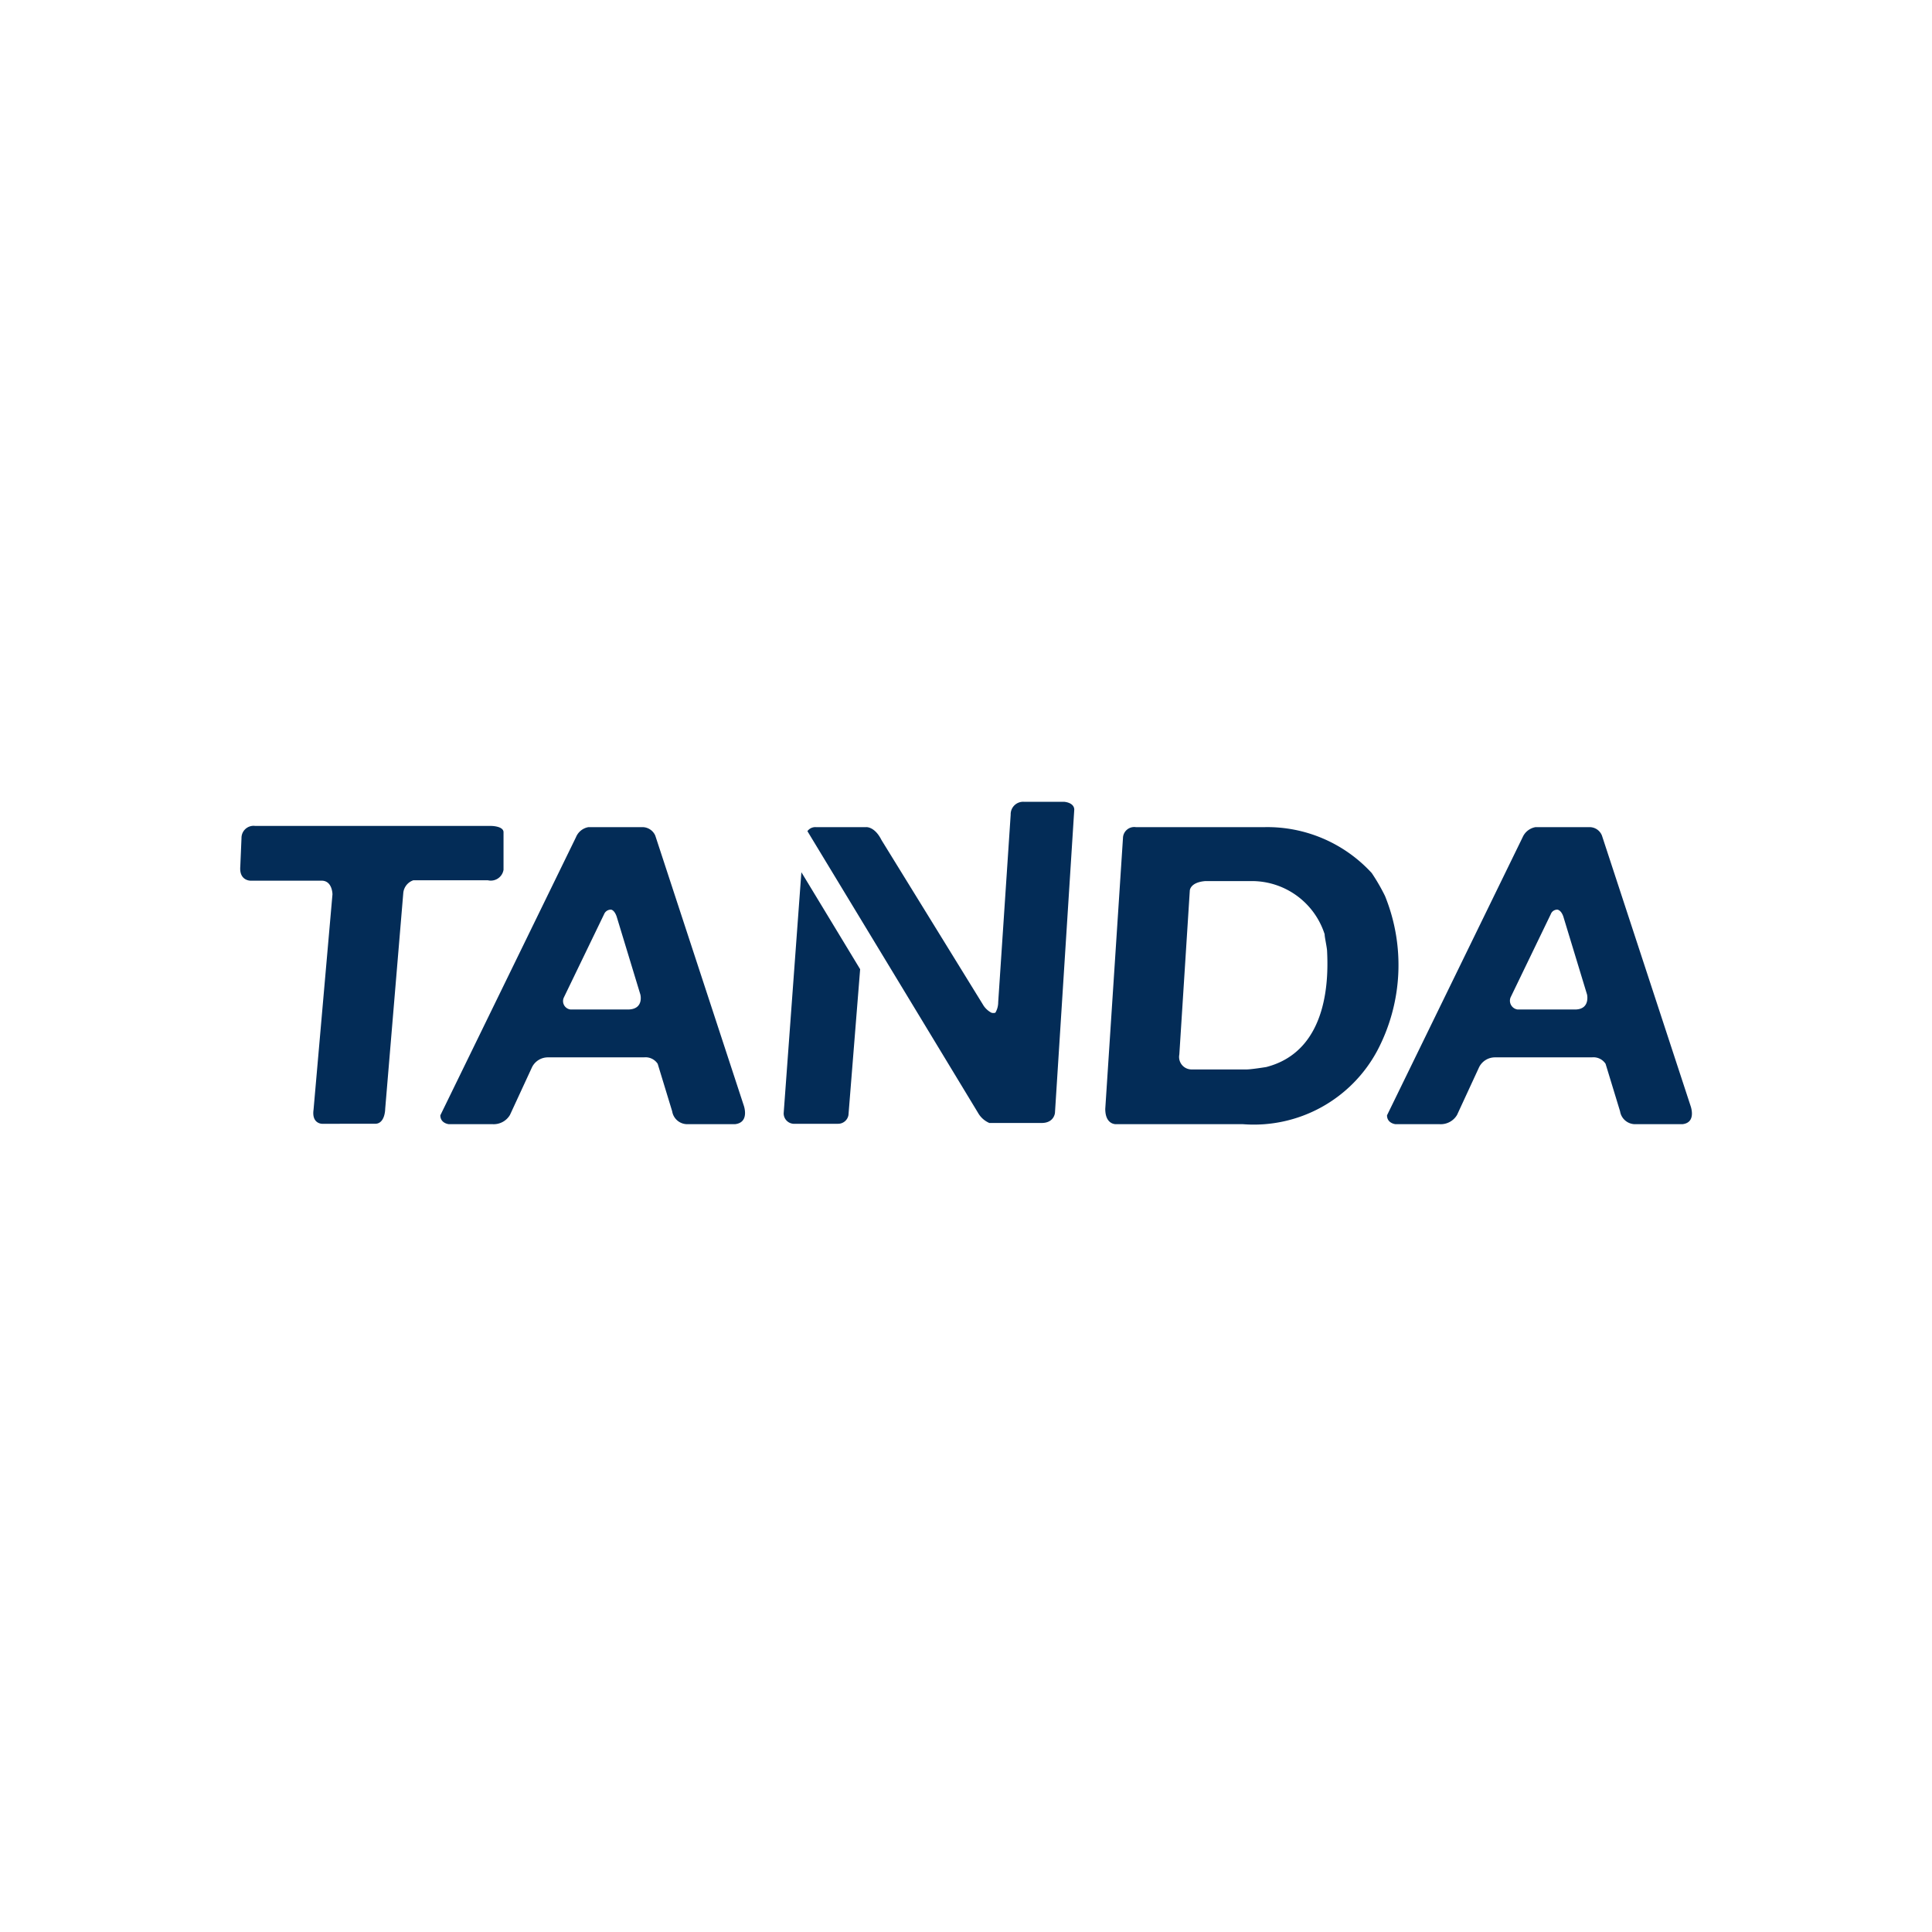
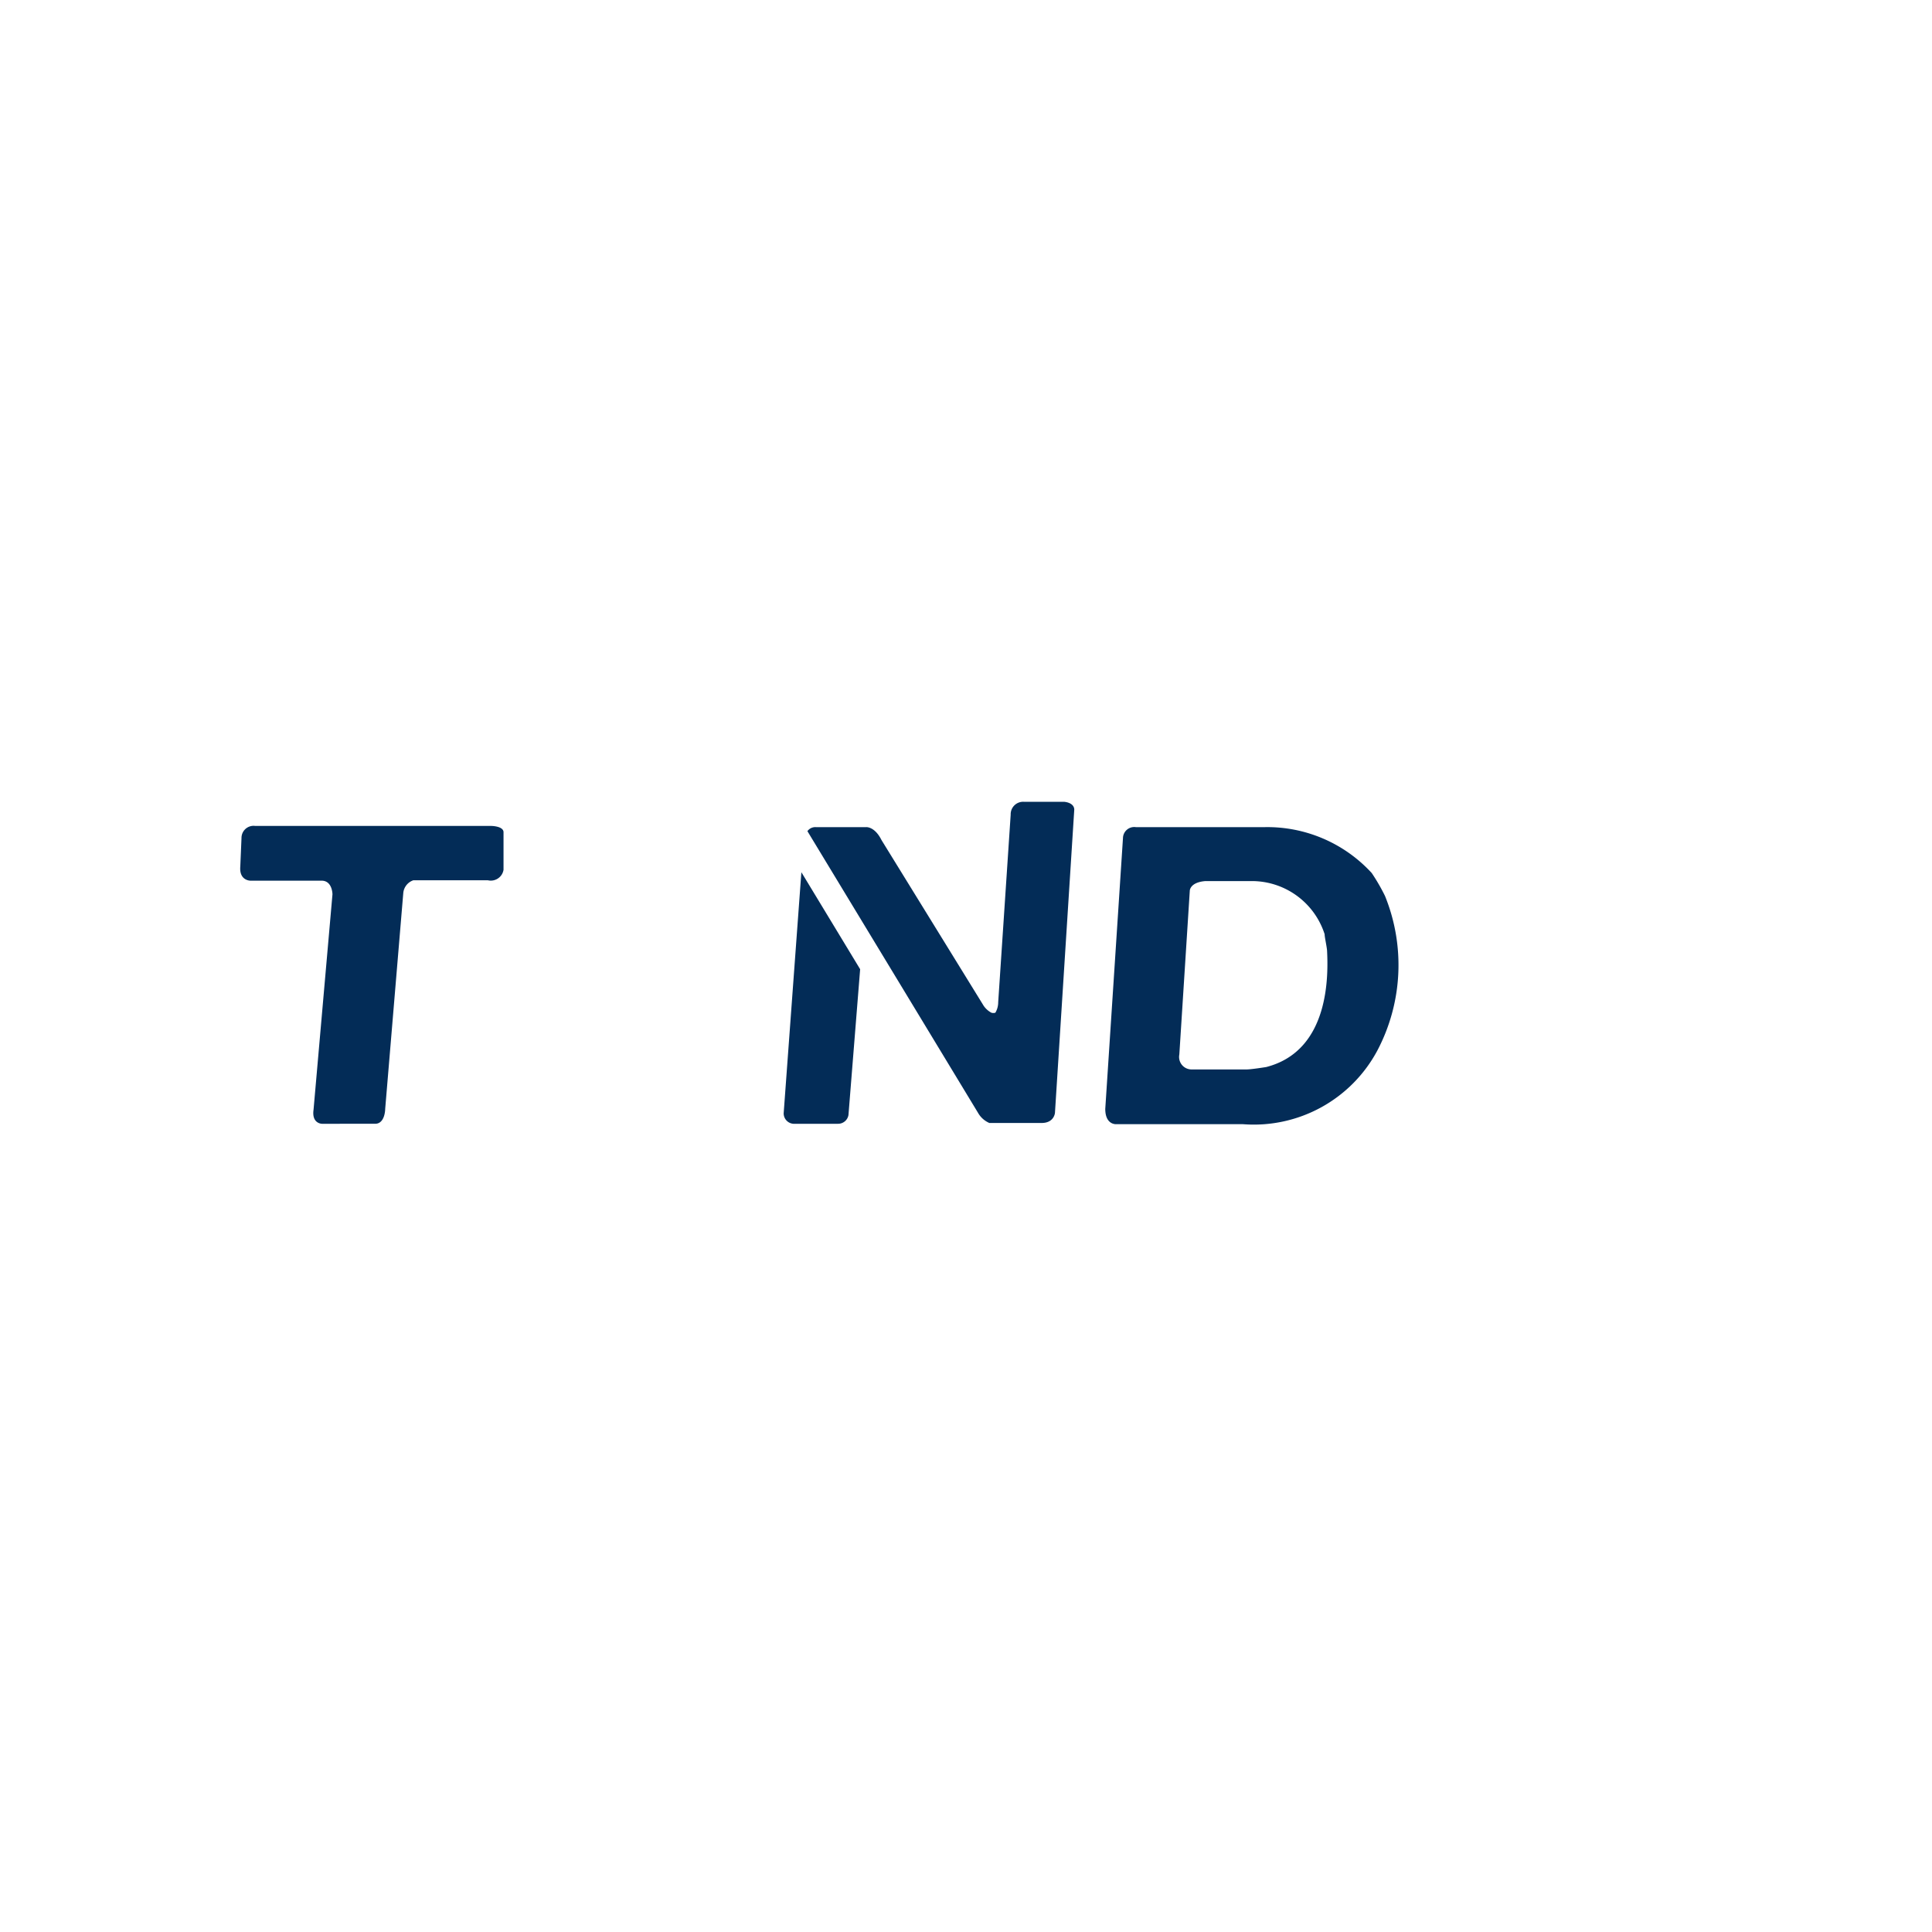
<svg xmlns="http://www.w3.org/2000/svg" id="Layer_1" data-name="Layer 1" viewBox="0 0 48 48">
  <defs>
    <style>.cls-1{fill:#032c57;}</style>
  </defs>
  <path class="cls-1" d="M12.12,21.87H10.27a.37.37,0,0,0-.25.31l-.45,5.37s0,.37-.25.37H8s-.26,0-.21-.35l.47-5.35s0-.34-.27-.34H6.22s-.28,0-.25-.35L6,20.82a.3.3,0,0,1,.34-.3H12.2s.3,0,.31.15l0,.94A.32.32,0,0,1,12.12,21.87Z" />
-   <path class="cls-1" d="M18.48,27.47l-2.2-6.71a.35.35,0,0,0-.31-.21H14.62a.41.41,0,0,0-.31.25l-3.37,6.91c0,.2.21.22.21.22h1.09a.47.47,0,0,0,.43-.23l.55-1.19a.44.44,0,0,1,.4-.24H16a.36.36,0,0,1,.34.16l.36,1.18a.38.38,0,0,0,.37.32h1.19C18.63,27.89,18.48,27.47,18.48,27.47Zm-2.85-2.39H14.17a.21.21,0,0,1-.16-.3l1-2.07a.18.18,0,0,1,.17-.11s.08,0,.14.17l.59,1.94S16,25.06,15.63,25.08Z" />
-   <path class="cls-1" d="M42,27.47l-2.2-6.71a.33.33,0,0,0-.3-.21H38.15a.43.43,0,0,0-.32.25l-3.37,6.91c0,.2.21.22.21.22h1.1a.47.47,0,0,0,.43-.23l.55-1.19a.44.44,0,0,1,.4-.24h2.4a.36.36,0,0,1,.34.16l.36,1.18a.38.38,0,0,0,.36.32H41.8C42.16,27.89,42,27.47,42,27.47Zm-2.84-2.39H37.7a.22.22,0,0,1-.17-.3l1-2.07a.17.17,0,0,1,.16-.11s.09,0,.15.17l.59,1.94S39.51,25.06,39.16,25.08Z" />
  <path class="cls-1" d="M19.47,27.66a.26.26,0,0,0,.24.26h1.11a.26.26,0,0,0,.26-.22l.29-3.62-1.46-2.41Z" />
  <path class="cls-1" d="M26.43,19.92h-1a.31.31,0,0,0-.32.32l-.31,4.66a.51.51,0,0,1-.07.26.16.16,0,0,1-.1,0,.54.54,0,0,1-.19-.17L21.9,20.87c-.17-.34-.38-.32-.38-.32H20.27a.24.24,0,0,0-.21.1l4.24,7a.59.59,0,0,0,.28.25l.11,0h1.19c.31,0,.33-.25.33-.25l.48-7.54C26.68,19.93,26.43,19.92,26.43,19.92Z" />
  <path class="cls-1" d="M34.41,22.26a4.8,4.8,0,0,0-.33-.57,3.52,3.52,0,0,0-2.66-1.14h-3.2a.28.28,0,0,0-.32.27l-.44,6.73c0,.4.27.38.27.38h3.15a3.48,3.48,0,0,0,3.34-1.83A4.56,4.56,0,0,0,34.41,22.26Zm-2.95,4.25s-.37.06-.49.06H29.61a.31.31,0,0,1-.31-.37l.26-4.07s0-.21.39-.24H31.1a1.9,1.9,0,0,1,1.81,1.32c0,.07.05.29.06.4C33,24.2,33.05,26.1,31.46,26.51Z" />
</svg>